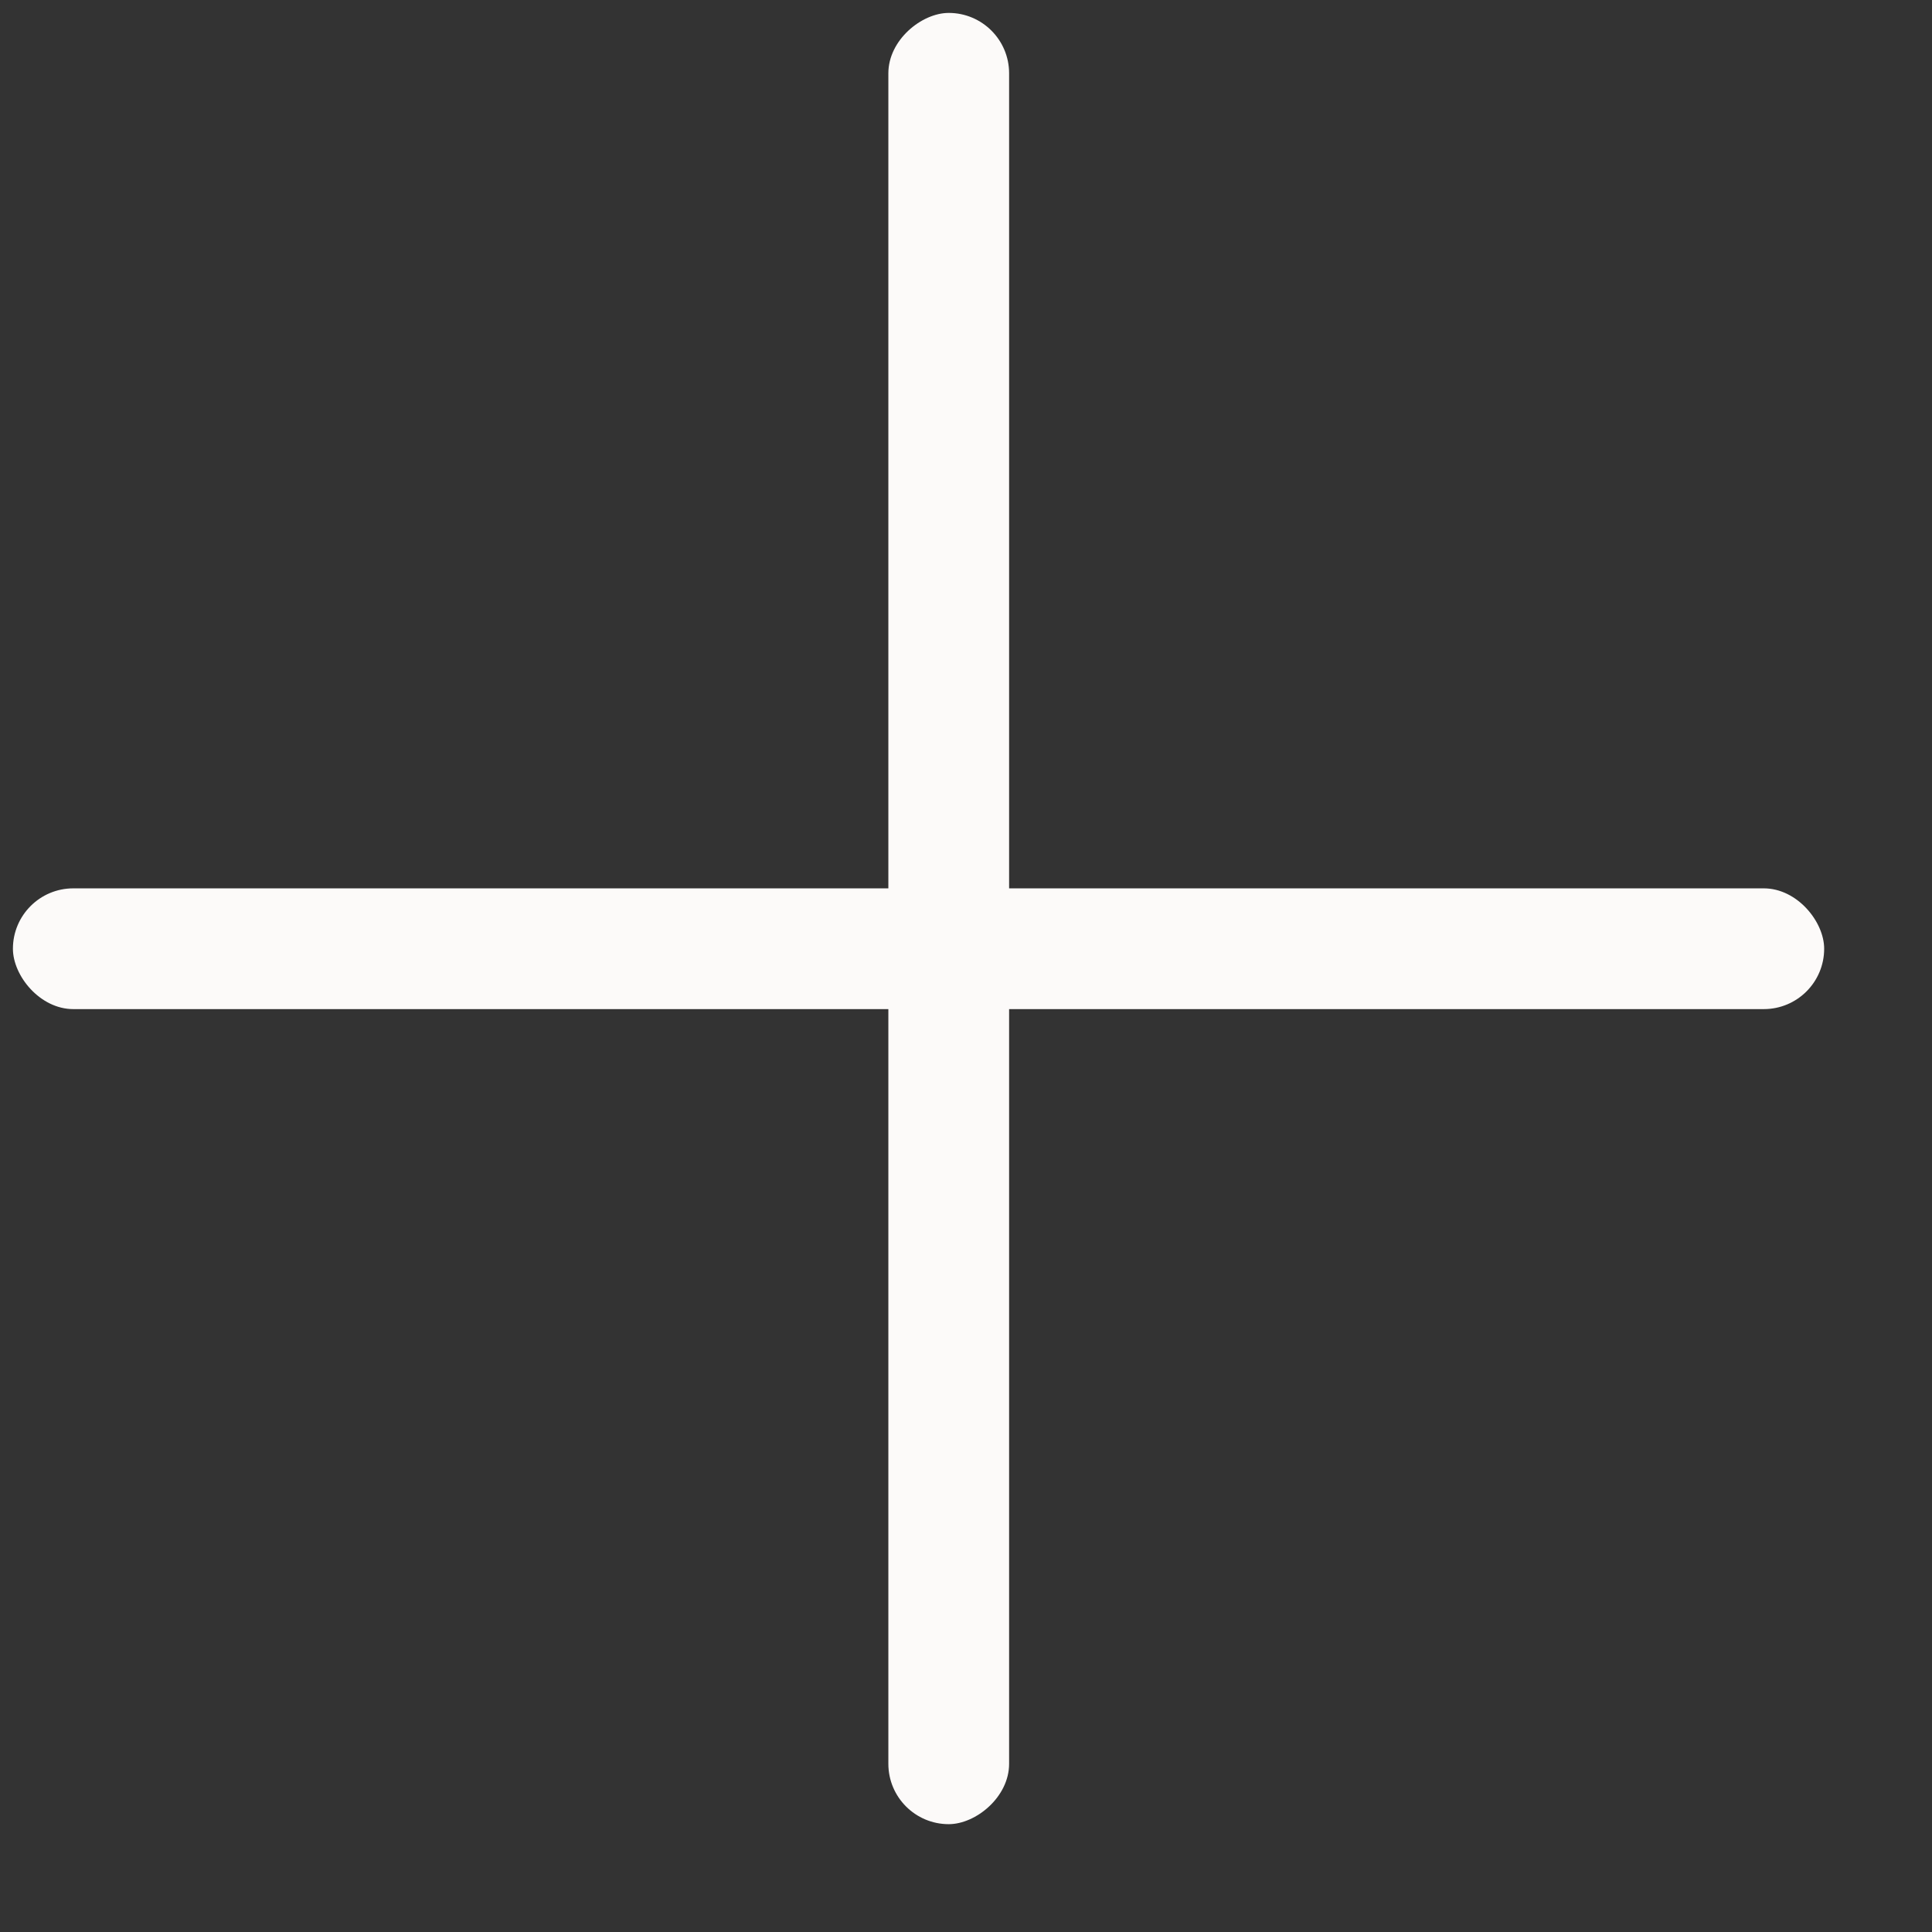
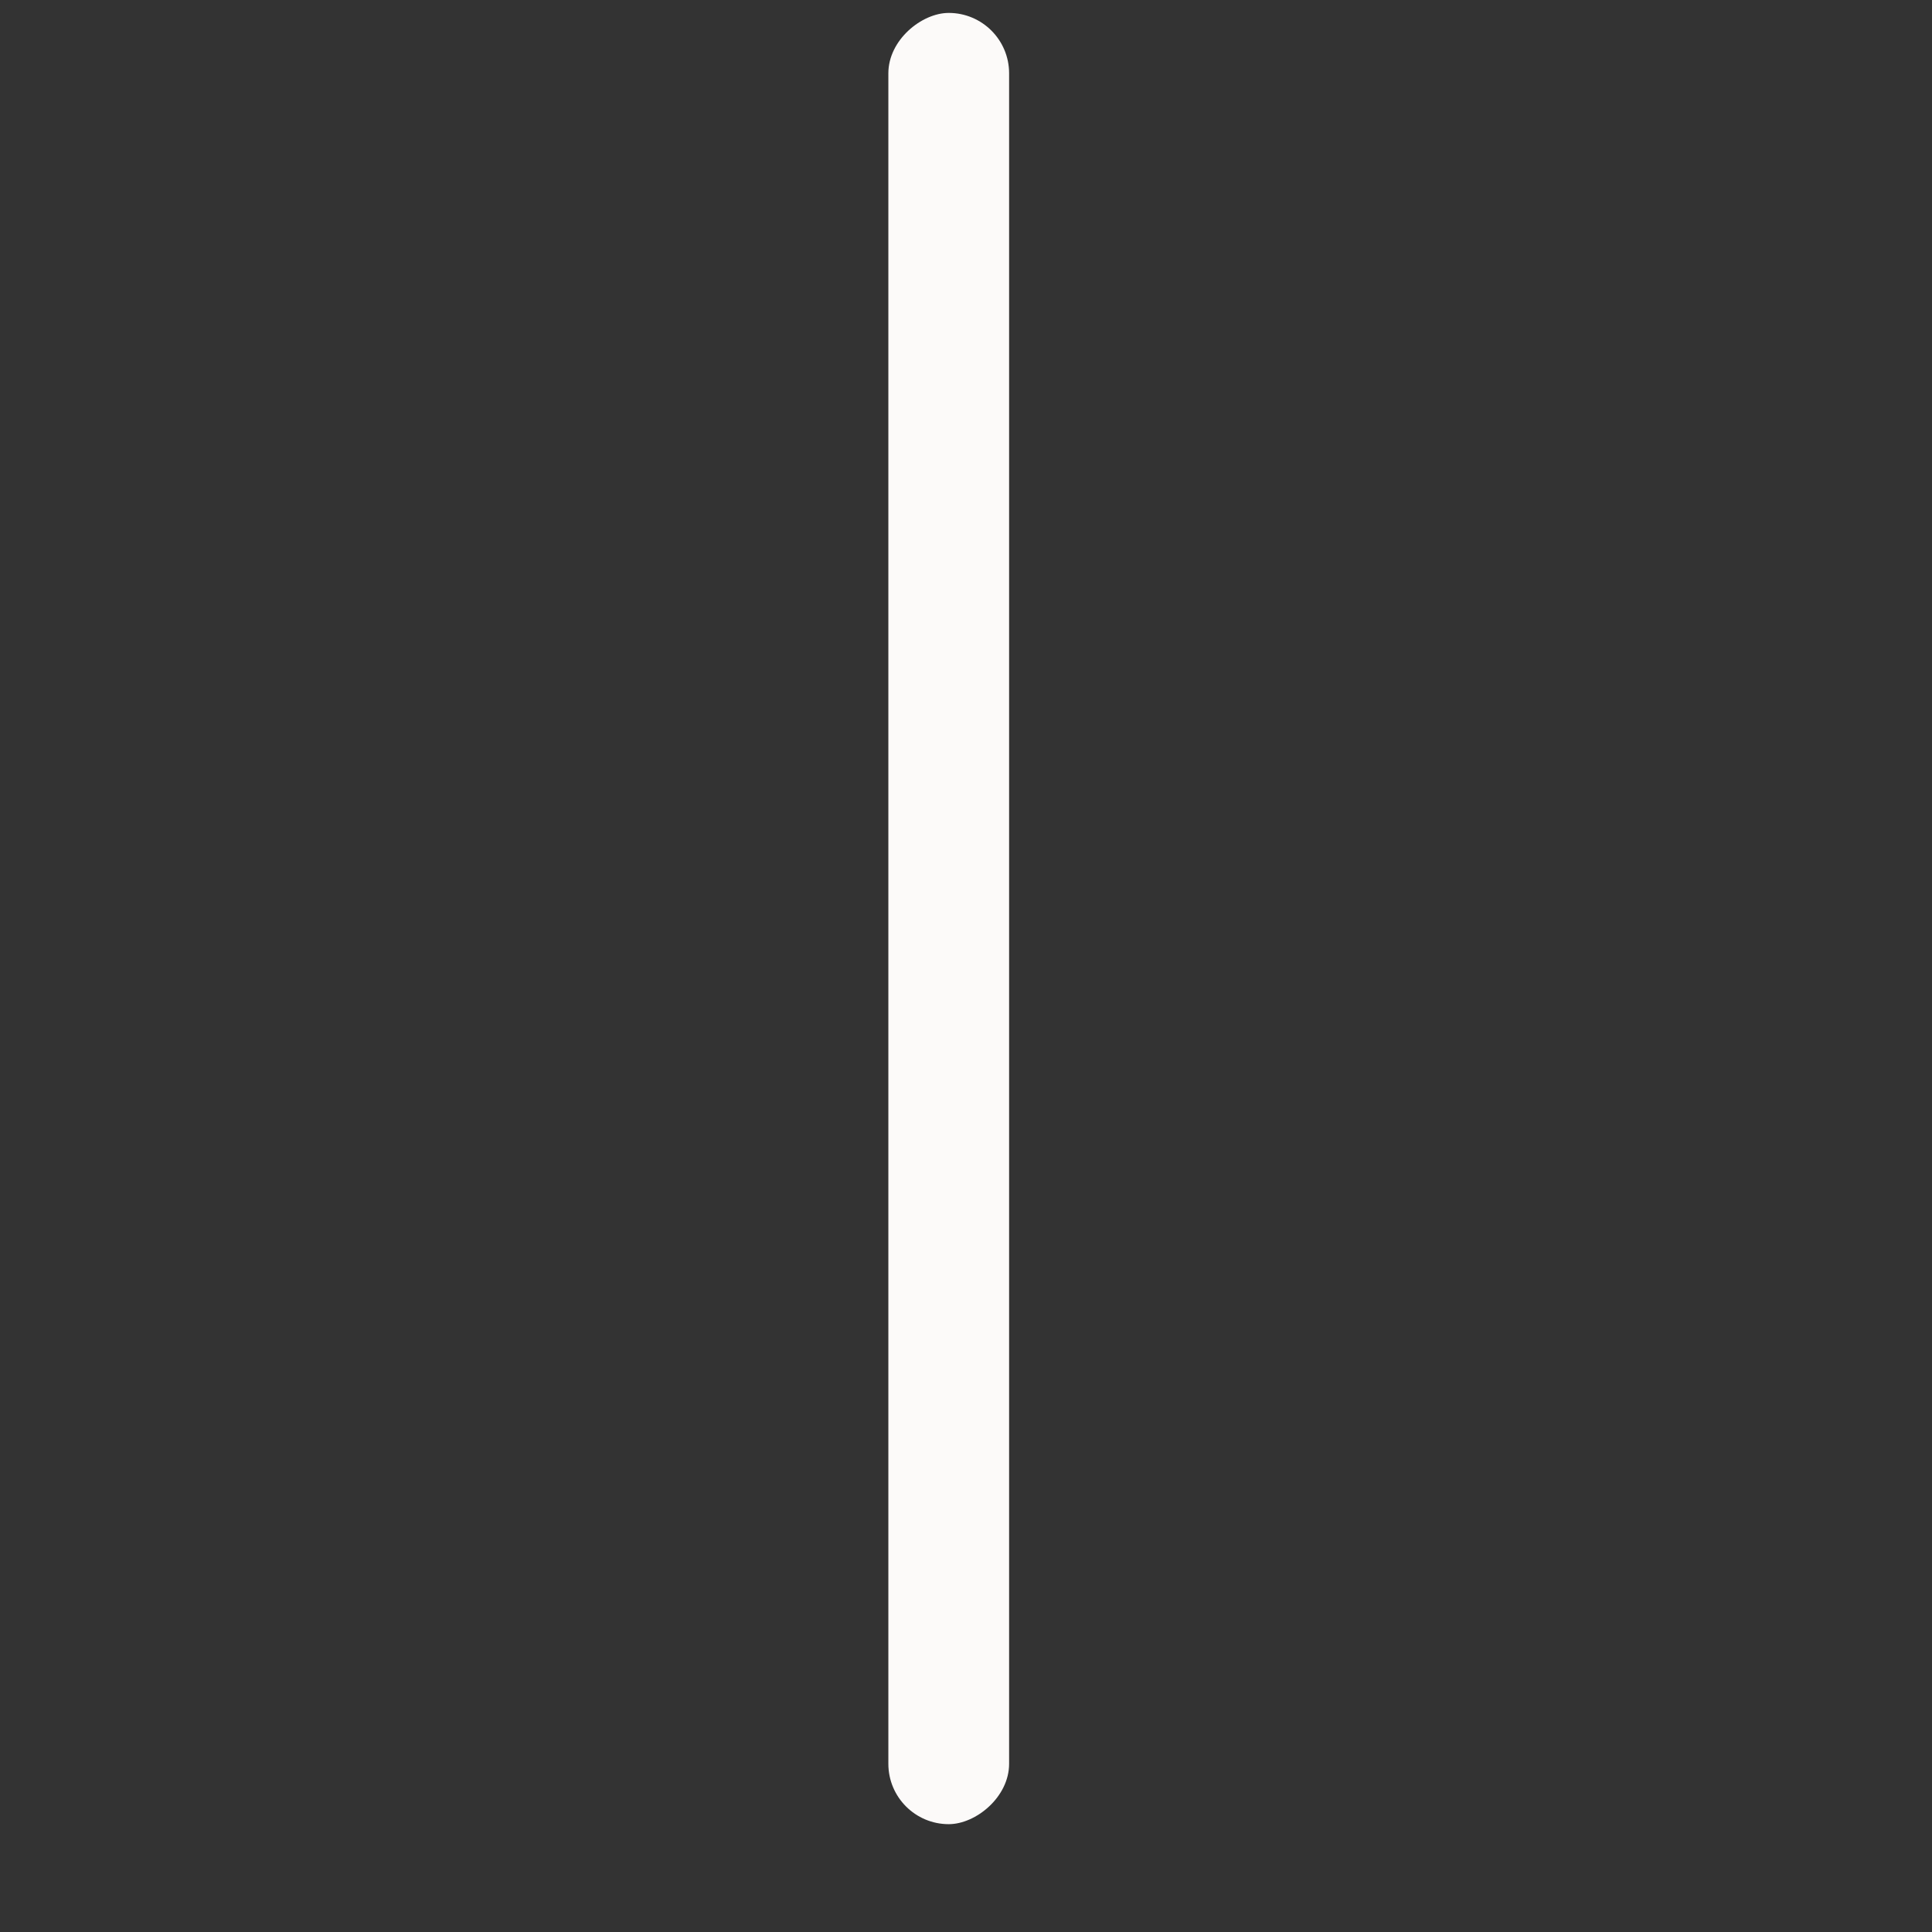
<svg xmlns="http://www.w3.org/2000/svg" width="16" height="16" viewBox="0 0 16 16" fill="none">
  <rect x="0" y="0" width="16" height="16" fill="#333333" stroke="none" />
-   <rect x="0.107" y="7.357" width="15" height="1" rx="0.5" fill="#FCFAF9" />
  <rect x="7.357" y="15.107" width="15" height="1" rx="0.5" transform="rotate(-90 7.357 15.107)" fill="#FCFAF9" />
</svg>